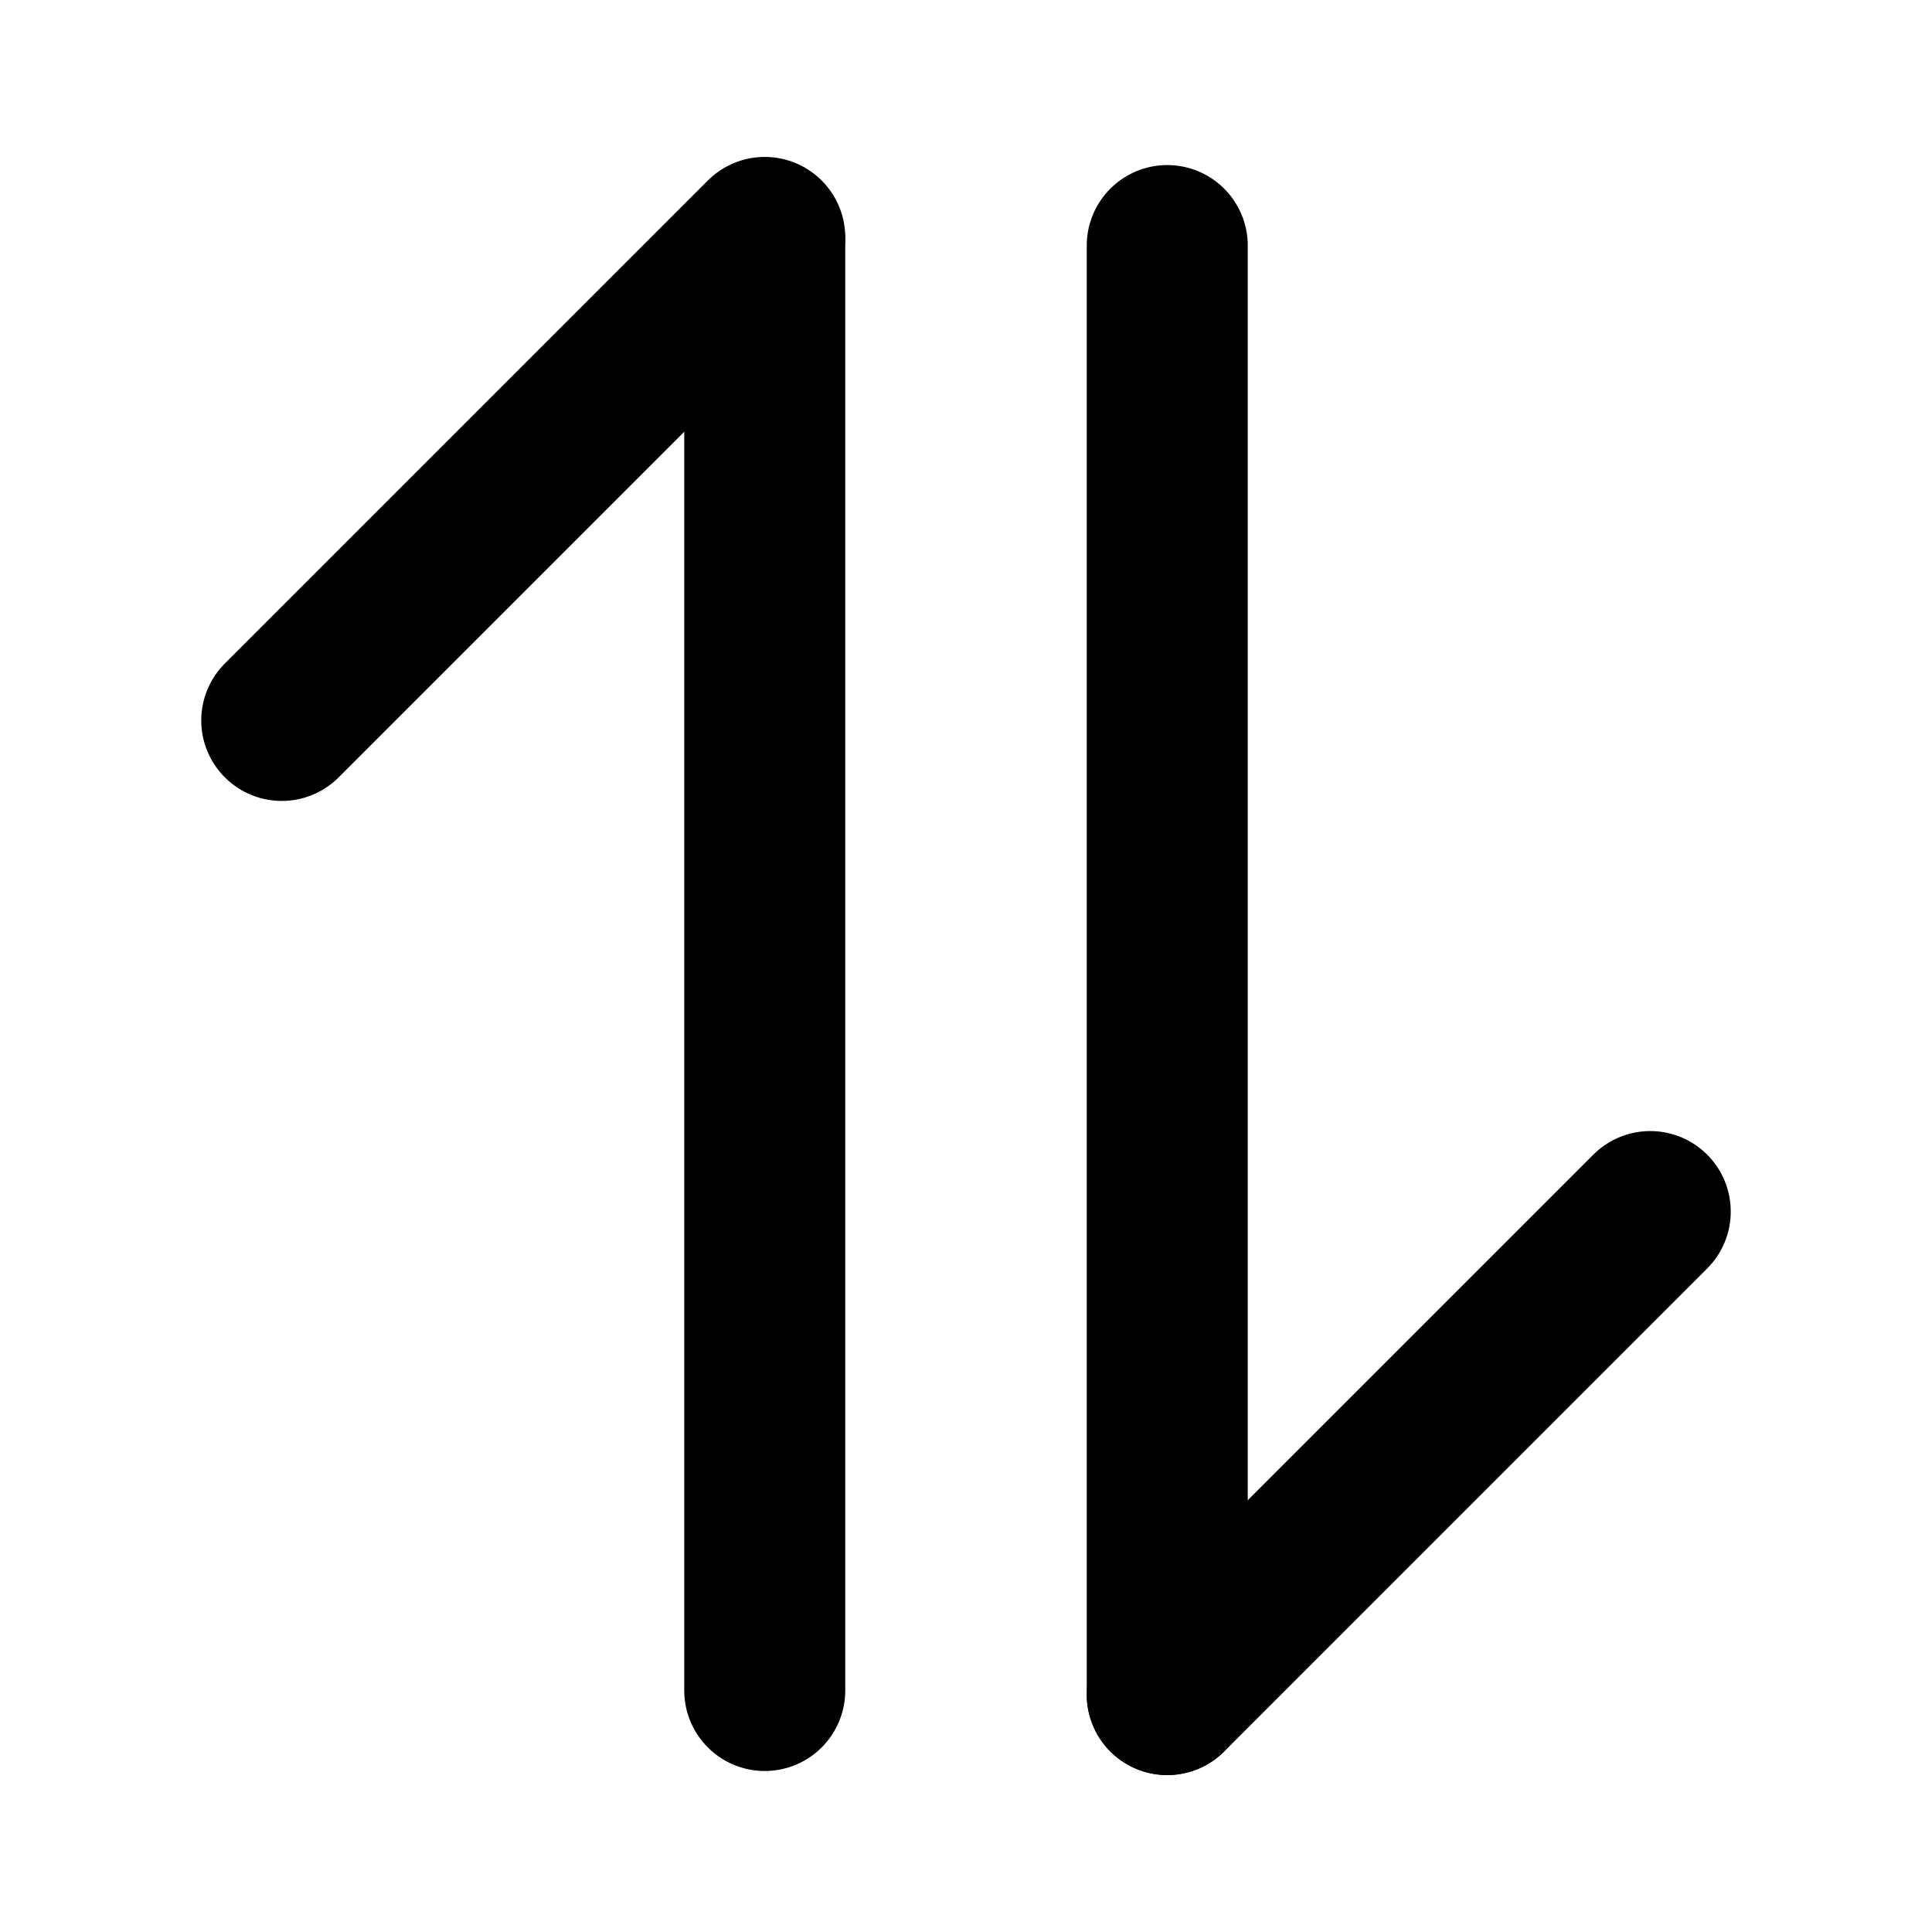
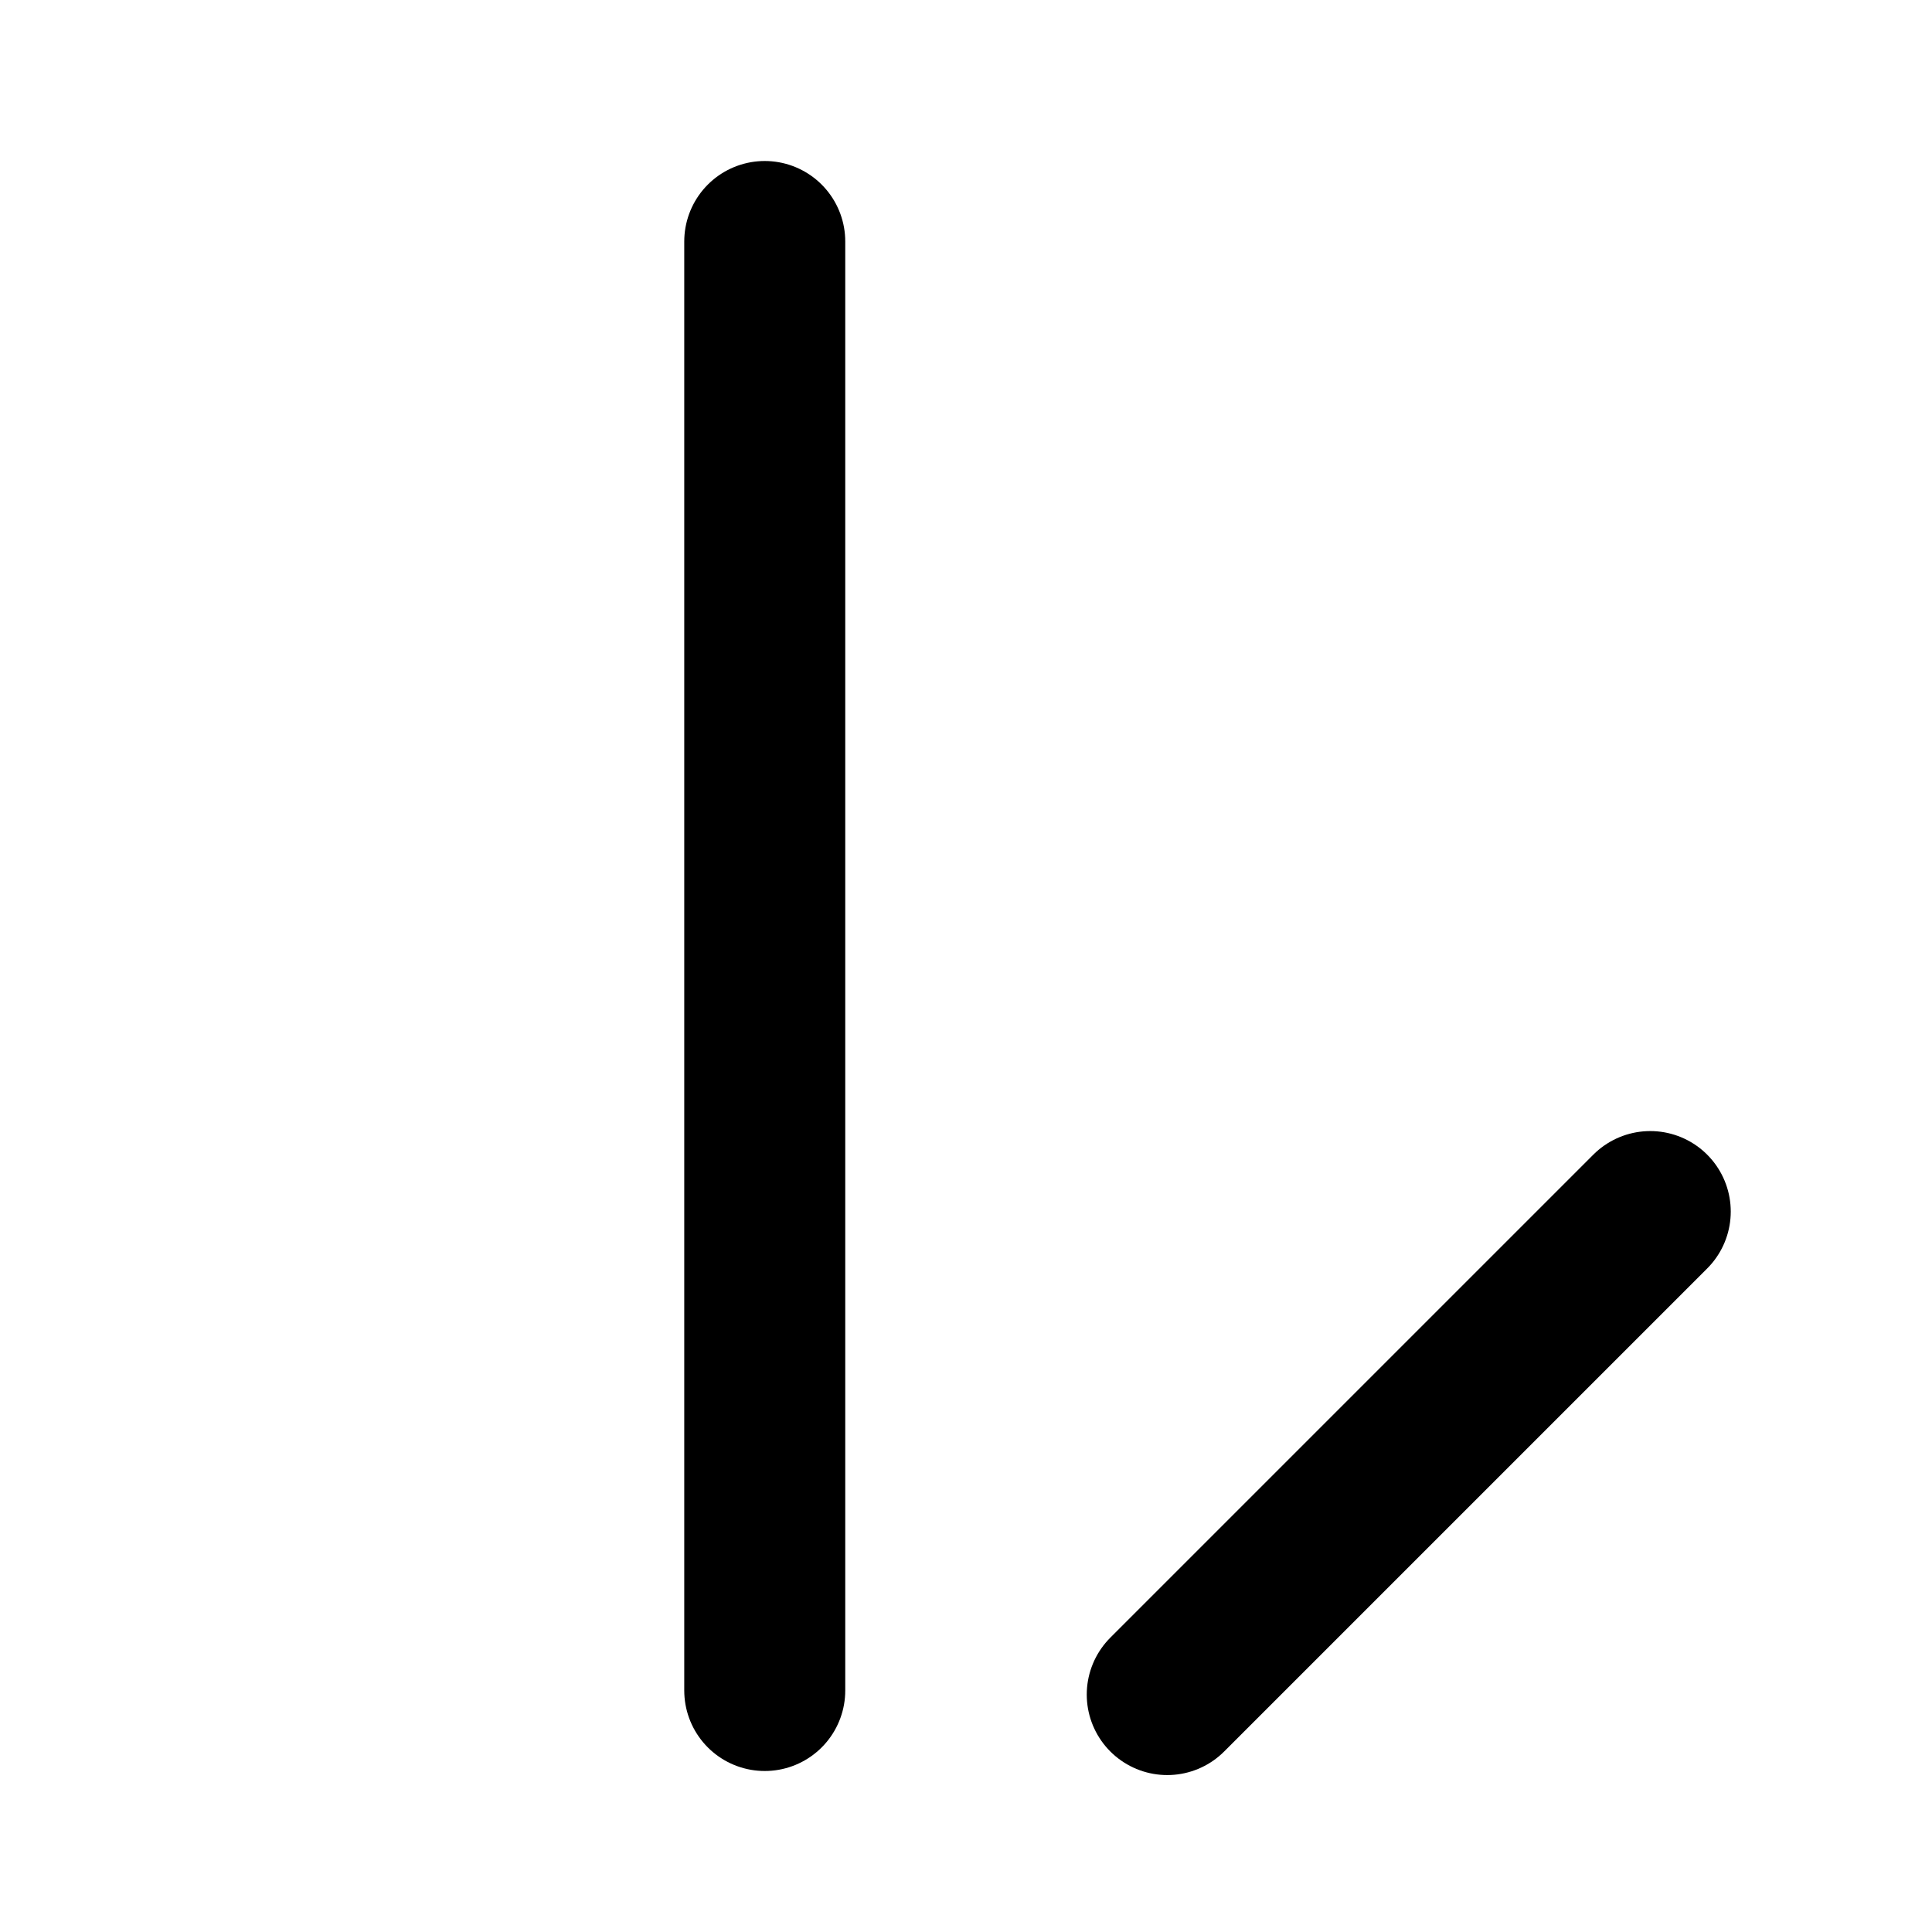
<svg xmlns="http://www.w3.org/2000/svg" width="48" height="48" viewBox="0 0 48 48" fill="none">
  <path d="M19 6V42" stroke="black" stroke-width="4" stroke-linecap="round" stroke-linejoin="round" />
-   <path d="M7 17.899L19 5.899" stroke="black" stroke-width="4" stroke-linecap="round" stroke-linejoin="round" />
-   <path d="M29 42.101V6.101" stroke="black" stroke-width="4" stroke-linecap="round" stroke-linejoin="round" />
  <path d="M29 42.101L41 30.101" stroke="black" stroke-width="4" stroke-linecap="round" stroke-linejoin="round" />
</svg>